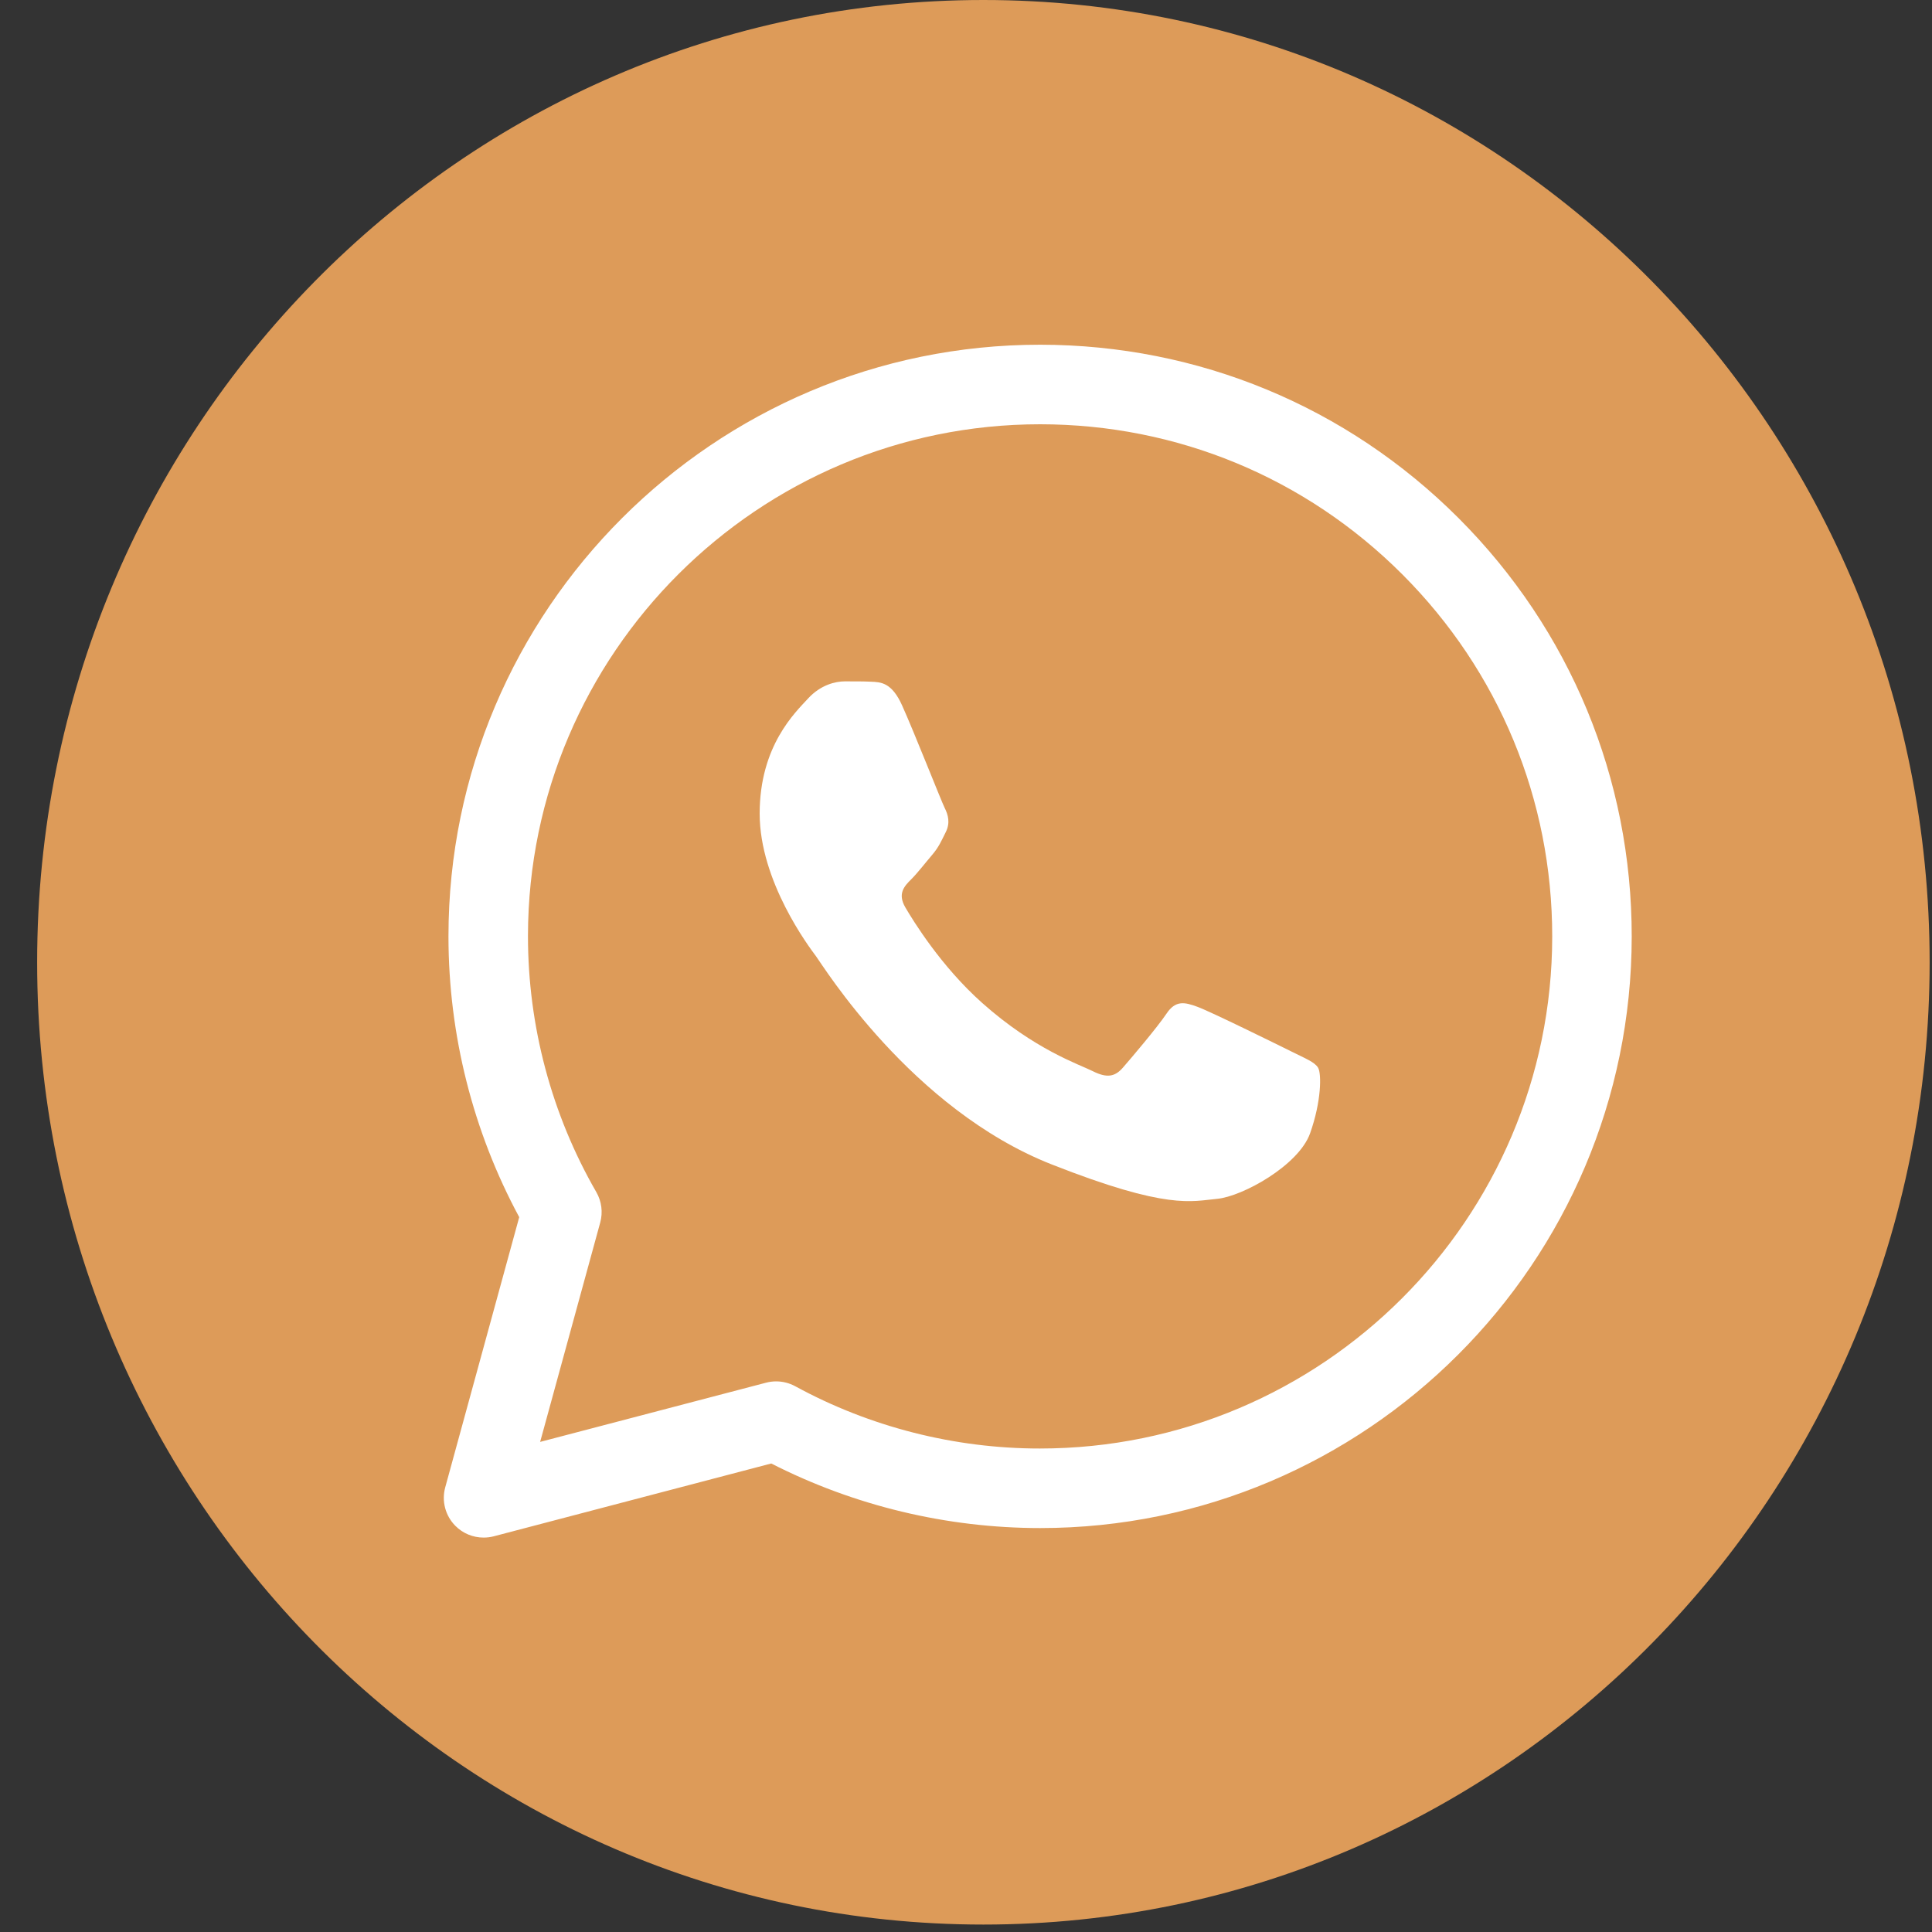
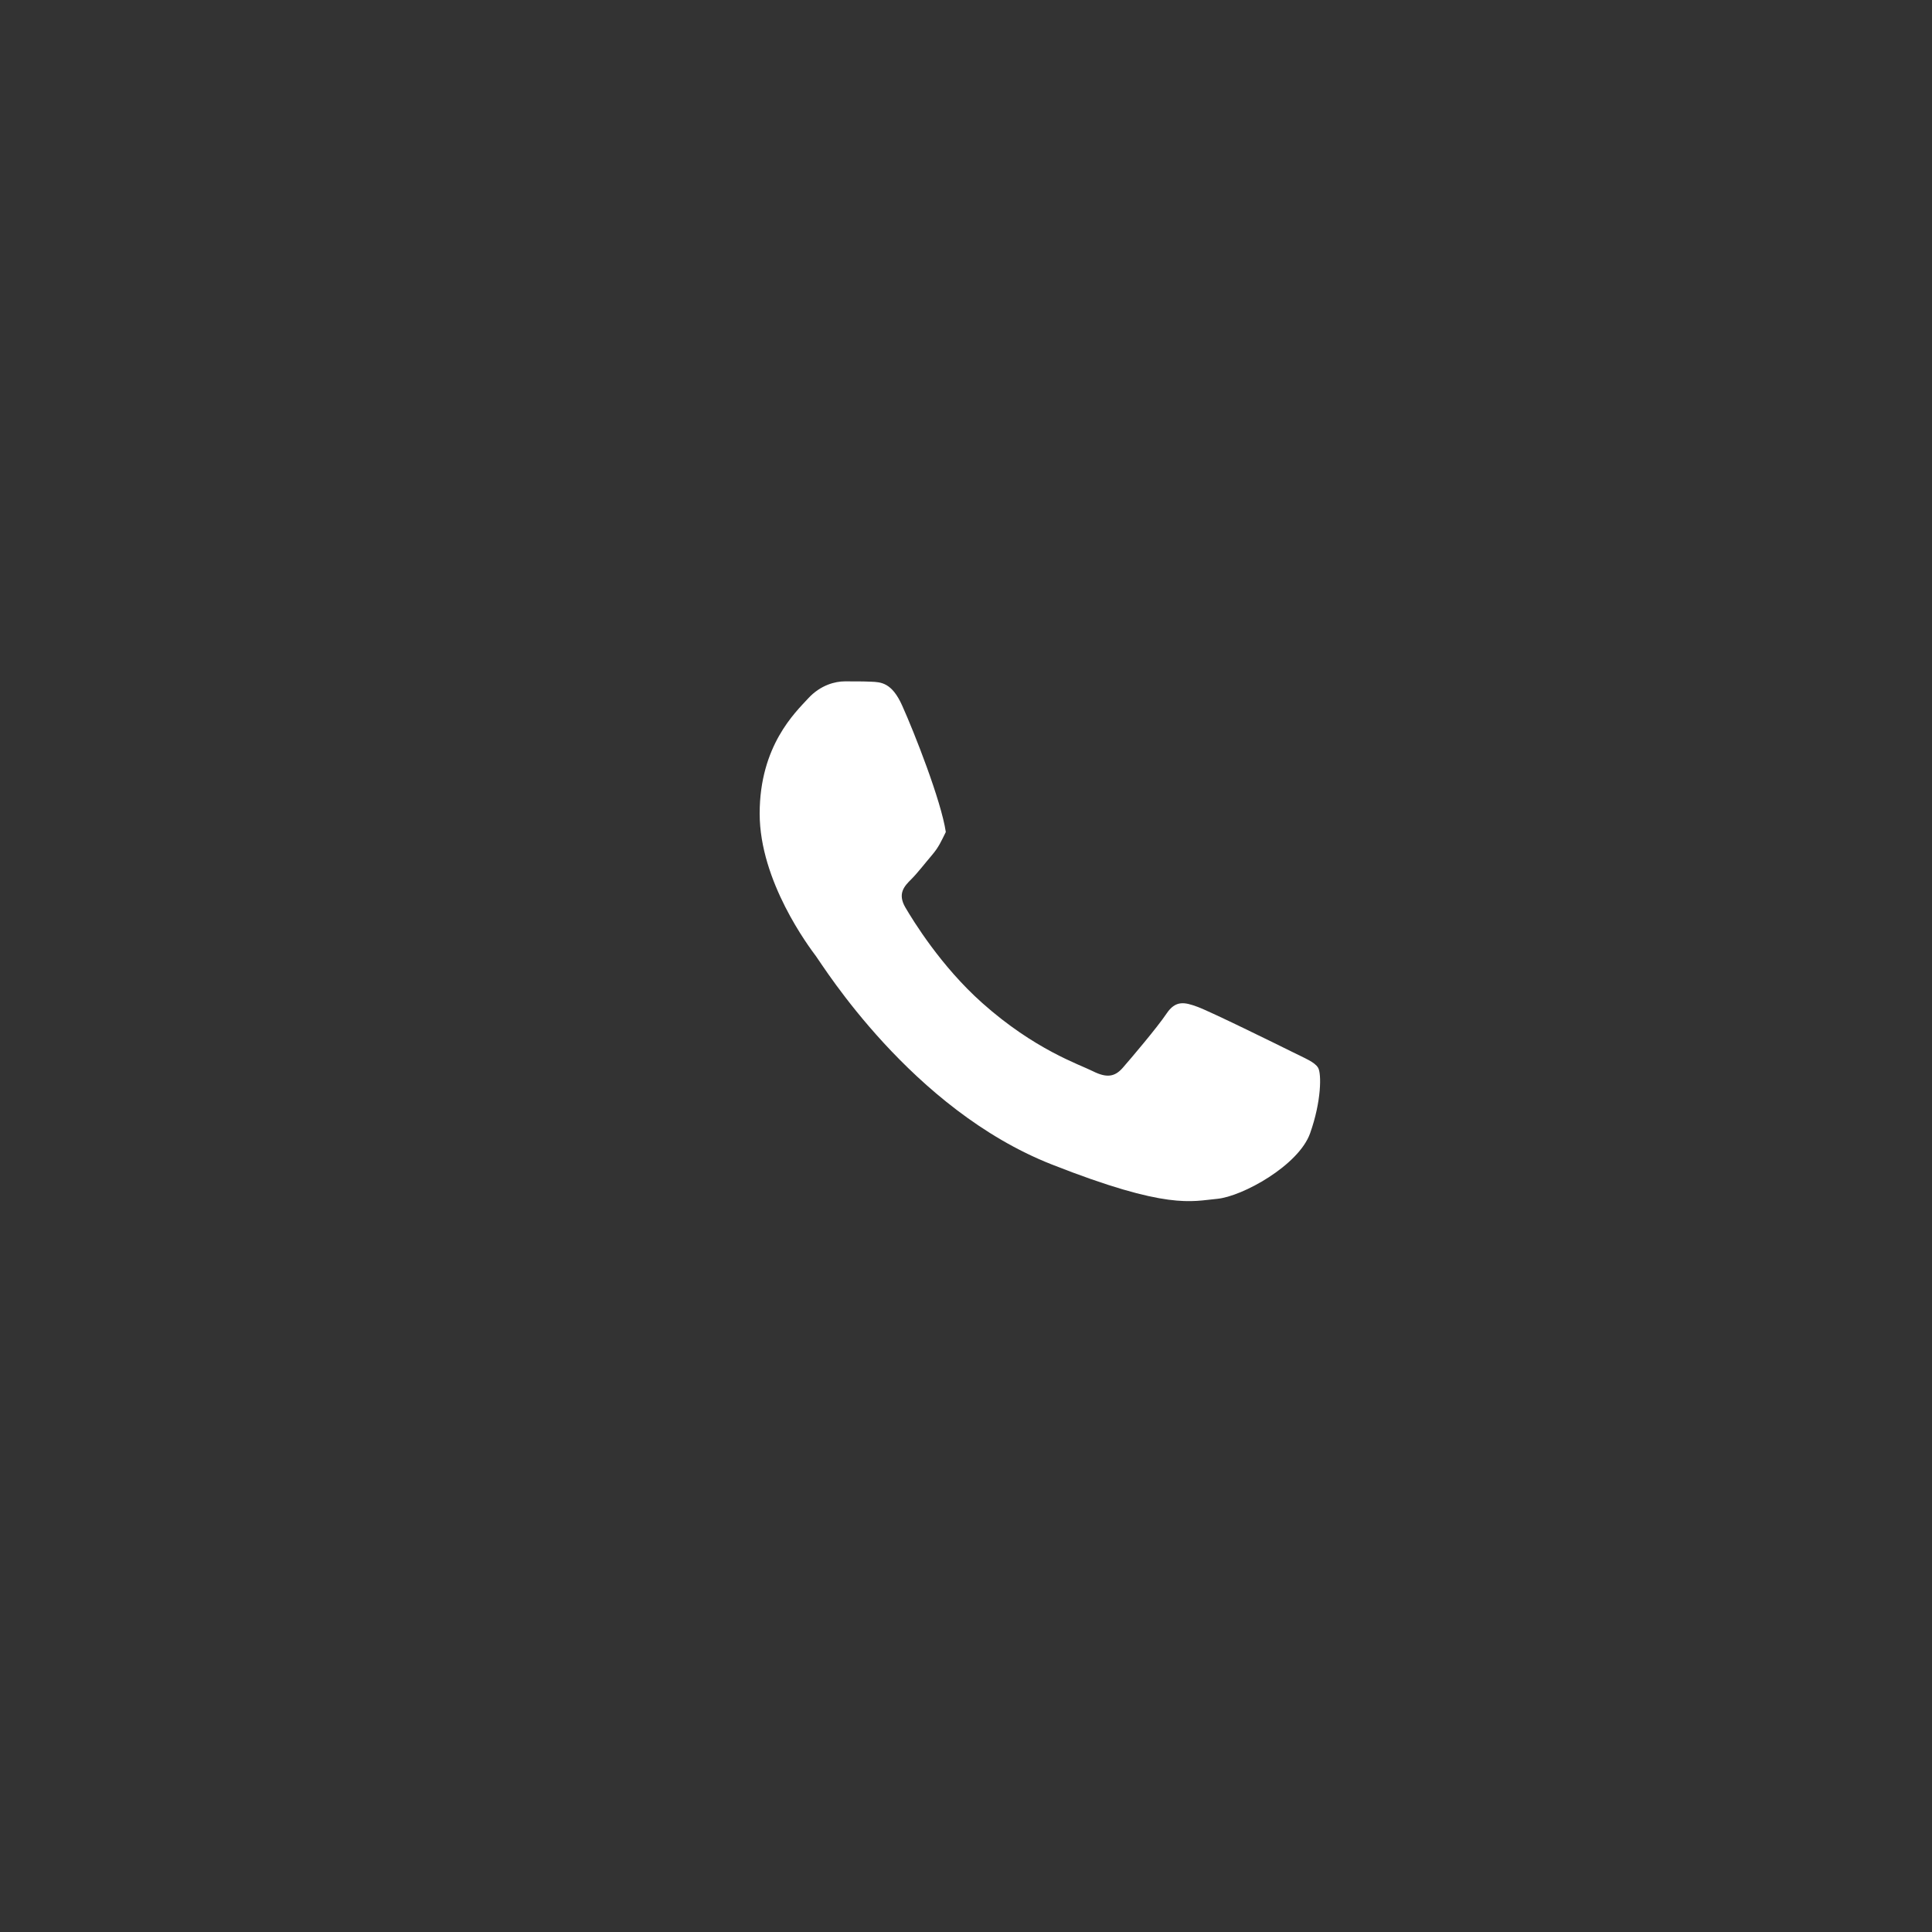
<svg xmlns="http://www.w3.org/2000/svg" width="40" height="40" viewBox="0 0 40 40" fill="none">
  <rect x="0" y="0" width="40" height="40" fill="#333333" stroke="none" />
-   <path d="M20.36 39.846C31.18 39.846 39.951 30.926 39.951 19.923C39.951 8.92 31.18 0 20.36 0C9.54 0 0.769 8.92 0.769 19.923C0.769 30.926 9.54 39.846 20.36 39.846Z" fill="#DD9B59" />
  <g clip-path="url(#clip0_507_253)">
-     <path d="M10.012 31.834C9.795 31.834 9.584 31.749 9.427 31.59C9.22 31.381 9.14 31.077 9.218 30.794L10.75 25.2C9.792 23.424 9.287 21.426 9.285 19.397C9.285 19.392 9.285 19.387 9.285 19.382C9.287 12.63 14.782 7.137 21.534 7.137C24.809 7.139 27.886 8.414 30.199 10.728C32.511 13.043 33.784 16.12 33.783 19.391C33.78 26.143 28.286 31.637 21.534 31.637C19.598 31.636 17.683 31.175 15.968 30.3L10.221 31.808C10.152 31.826 10.082 31.834 10.012 31.834ZM16.069 28.6C16.206 28.6 16.341 28.634 16.463 28.7C18.01 29.544 19.762 29.99 21.529 29.99C27.378 29.99 32.134 25.235 32.137 19.391C32.138 16.559 31.036 13.896 29.034 11.892C27.032 9.889 24.369 8.785 21.534 8.784C15.695 8.784 10.941 13.53 10.931 19.368C10.931 19.373 10.931 19.378 10.931 19.383C10.931 21.244 11.42 23.076 12.346 24.681C12.456 24.872 12.485 25.098 12.427 25.311L11.183 29.853L15.861 28.627C15.929 28.609 15.999 28.6 16.069 28.6Z" fill="white" />
-     <path d="M18.678 14.607C18.465 14.131 18.239 14.122 18.036 14.114C17.869 14.106 17.679 14.107 17.489 14.107C17.299 14.107 16.989 14.178 16.728 14.464C16.466 14.75 15.728 15.44 15.728 16.845C15.728 18.25 16.752 19.607 16.894 19.797C17.037 19.988 18.869 22.963 21.771 24.107C24.182 25.058 24.673 24.868 25.197 24.821C25.72 24.773 26.886 24.131 27.124 23.464C27.361 22.797 27.361 22.226 27.29 22.107C27.219 21.988 27.028 21.916 26.743 21.773C26.457 21.631 25.054 20.94 24.792 20.845C24.53 20.749 24.34 20.702 24.15 20.988C23.959 21.273 23.413 21.916 23.246 22.107C23.08 22.297 22.913 22.321 22.628 22.179C22.342 22.035 21.422 21.734 20.332 20.762C19.483 20.005 18.91 19.07 18.743 18.785C18.577 18.499 18.725 18.344 18.869 18.202C18.997 18.074 19.154 17.869 19.297 17.702C19.439 17.535 19.487 17.416 19.582 17.226C19.677 17.035 19.63 16.869 19.558 16.726C19.487 16.583 18.932 15.171 18.678 14.607Z" fill="white" />
+     <path d="M18.678 14.607C18.465 14.131 18.239 14.122 18.036 14.114C17.869 14.106 17.679 14.107 17.489 14.107C17.299 14.107 16.989 14.178 16.728 14.464C16.466 14.75 15.728 15.44 15.728 16.845C15.728 18.25 16.752 19.607 16.894 19.797C17.037 19.988 18.869 22.963 21.771 24.107C24.182 25.058 24.673 24.868 25.197 24.821C25.72 24.773 26.886 24.131 27.124 23.464C27.361 22.797 27.361 22.226 27.29 22.107C27.219 21.988 27.028 21.916 26.743 21.773C26.457 21.631 25.054 20.94 24.792 20.845C24.53 20.749 24.34 20.702 24.15 20.988C23.959 21.273 23.413 21.916 23.246 22.107C23.08 22.297 22.913 22.321 22.628 22.179C22.342 22.035 21.422 21.734 20.332 20.762C19.483 20.005 18.91 19.07 18.743 18.785C18.577 18.499 18.725 18.344 18.869 18.202C18.997 18.074 19.154 17.869 19.297 17.702C19.439 17.535 19.487 17.416 19.582 17.226C19.487 16.583 18.932 15.171 18.678 14.607Z" fill="white" />
  </g>
  <defs>
    <clipPath id="clip0_507_253">
      <rect width="25" height="25" fill="white" transform="translate(9 7)" />
    </clipPath>
  </defs>
</svg>